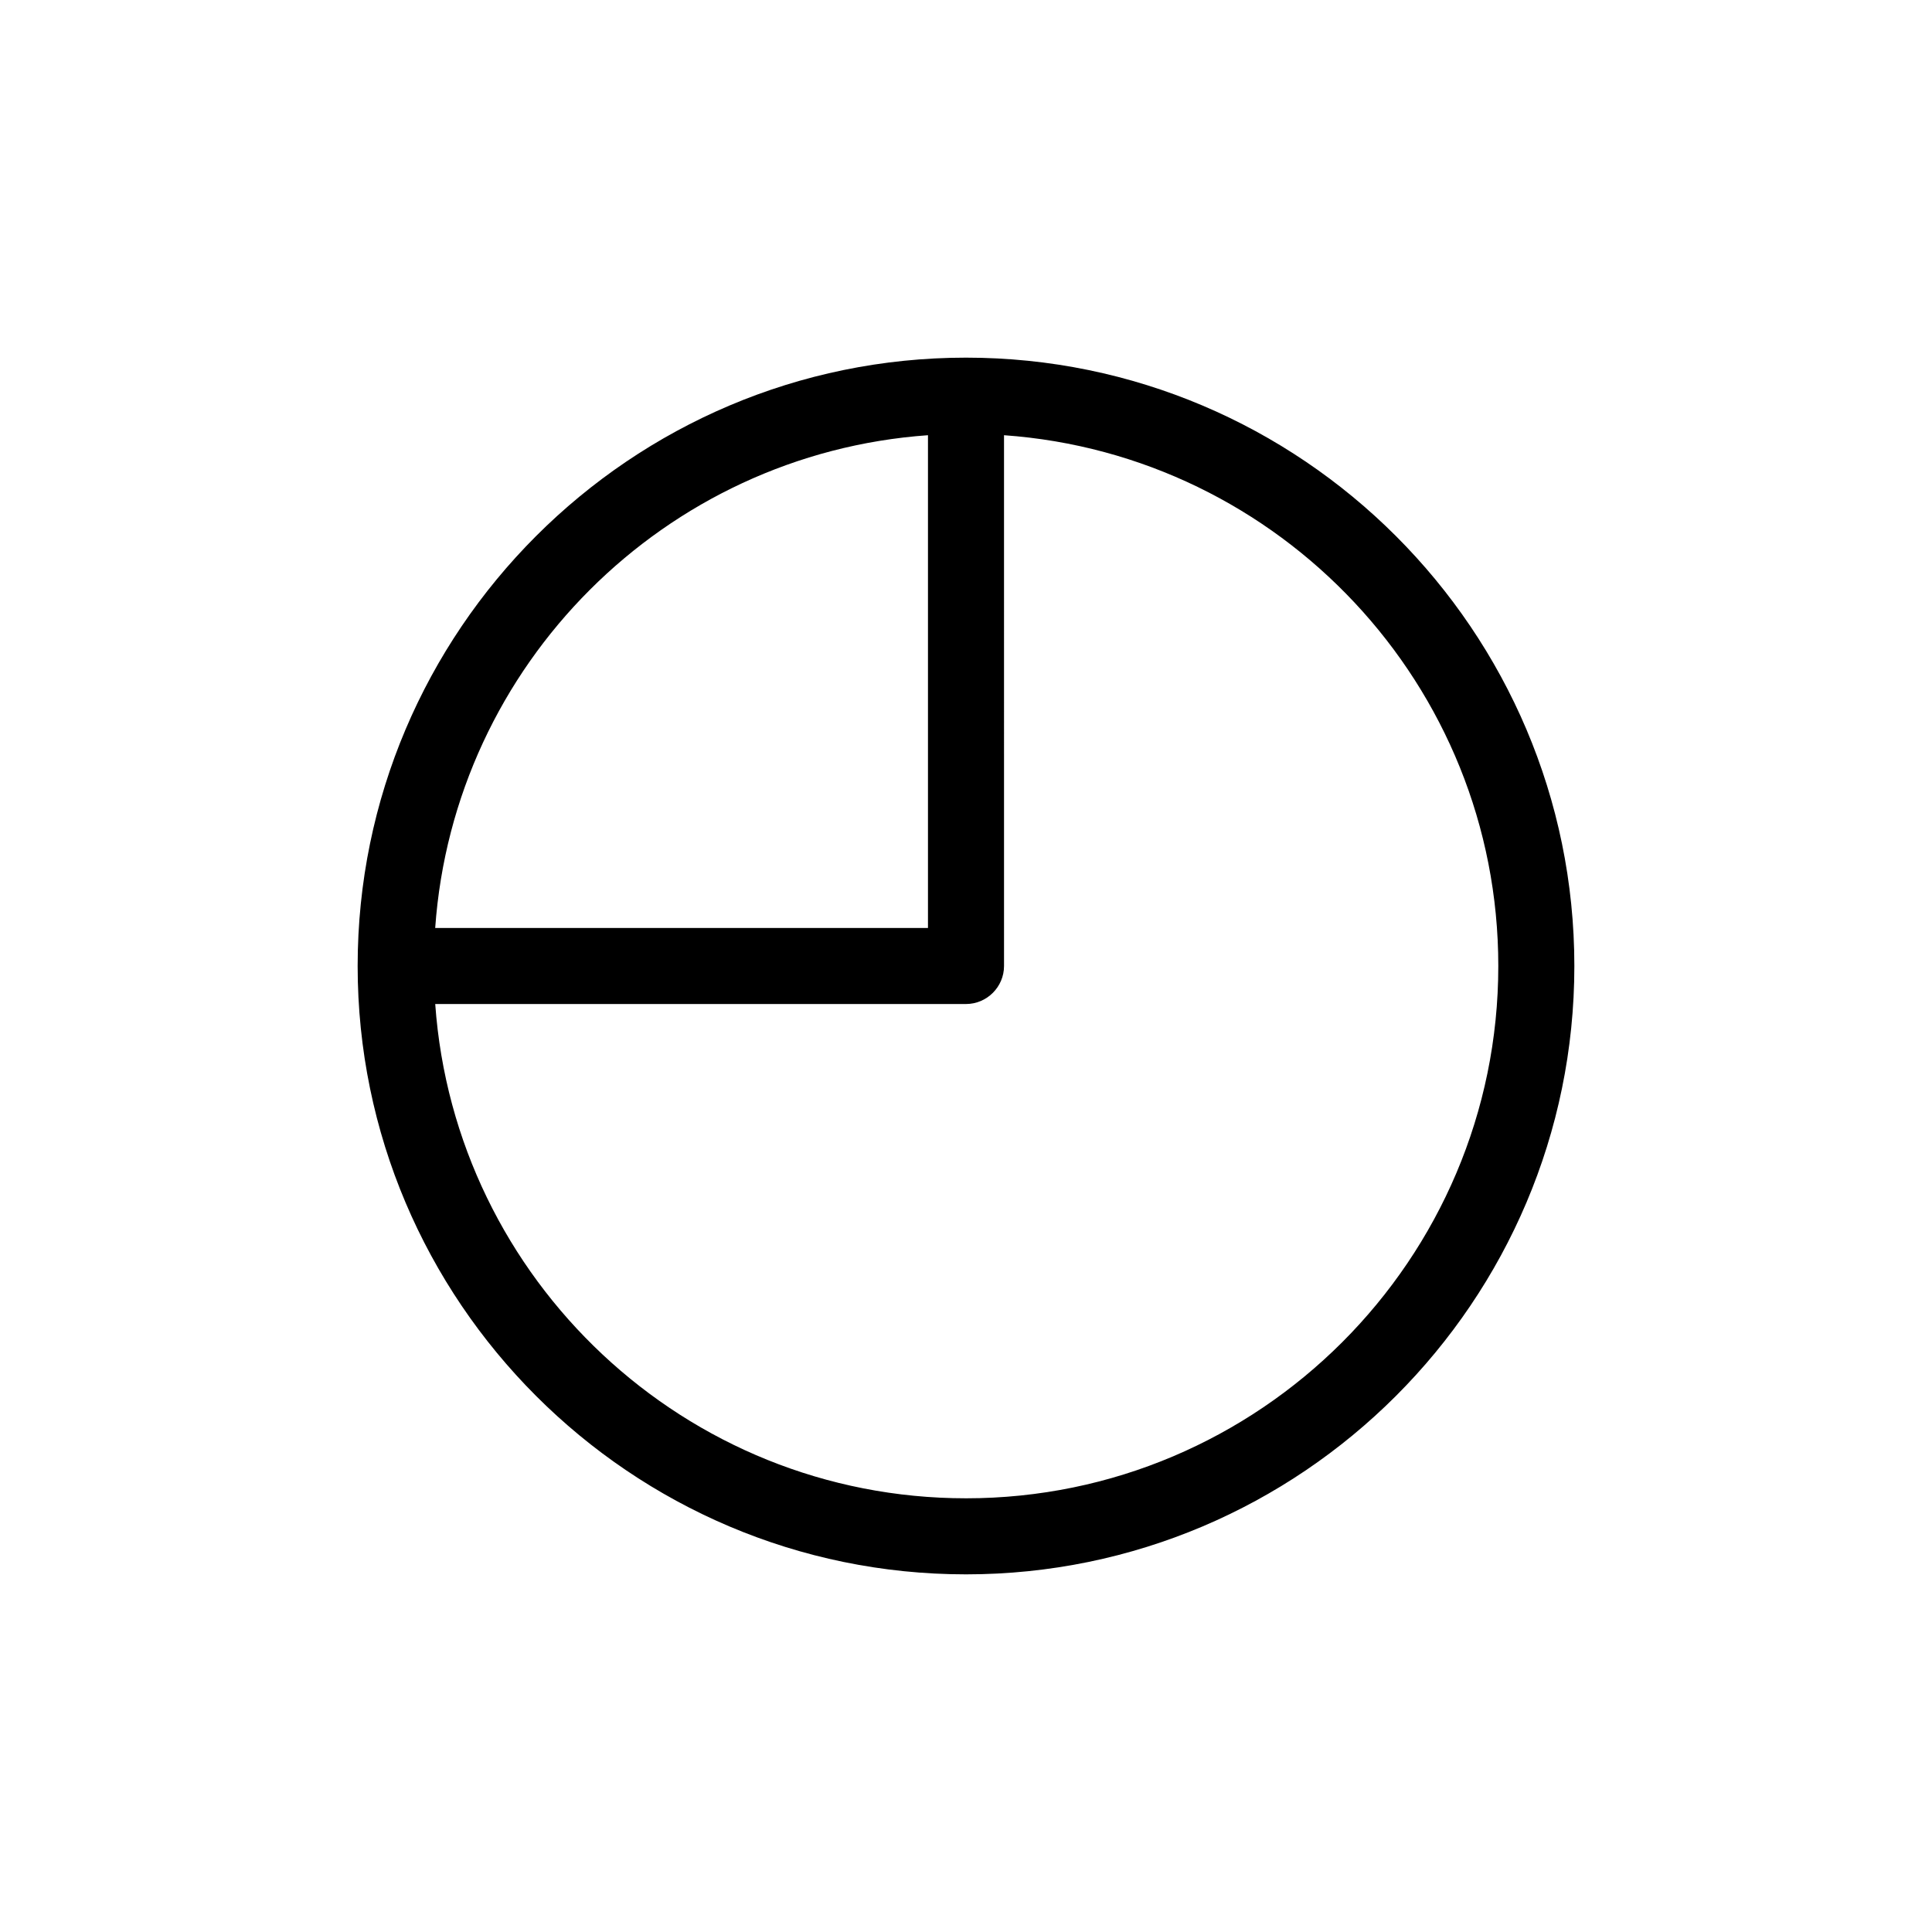
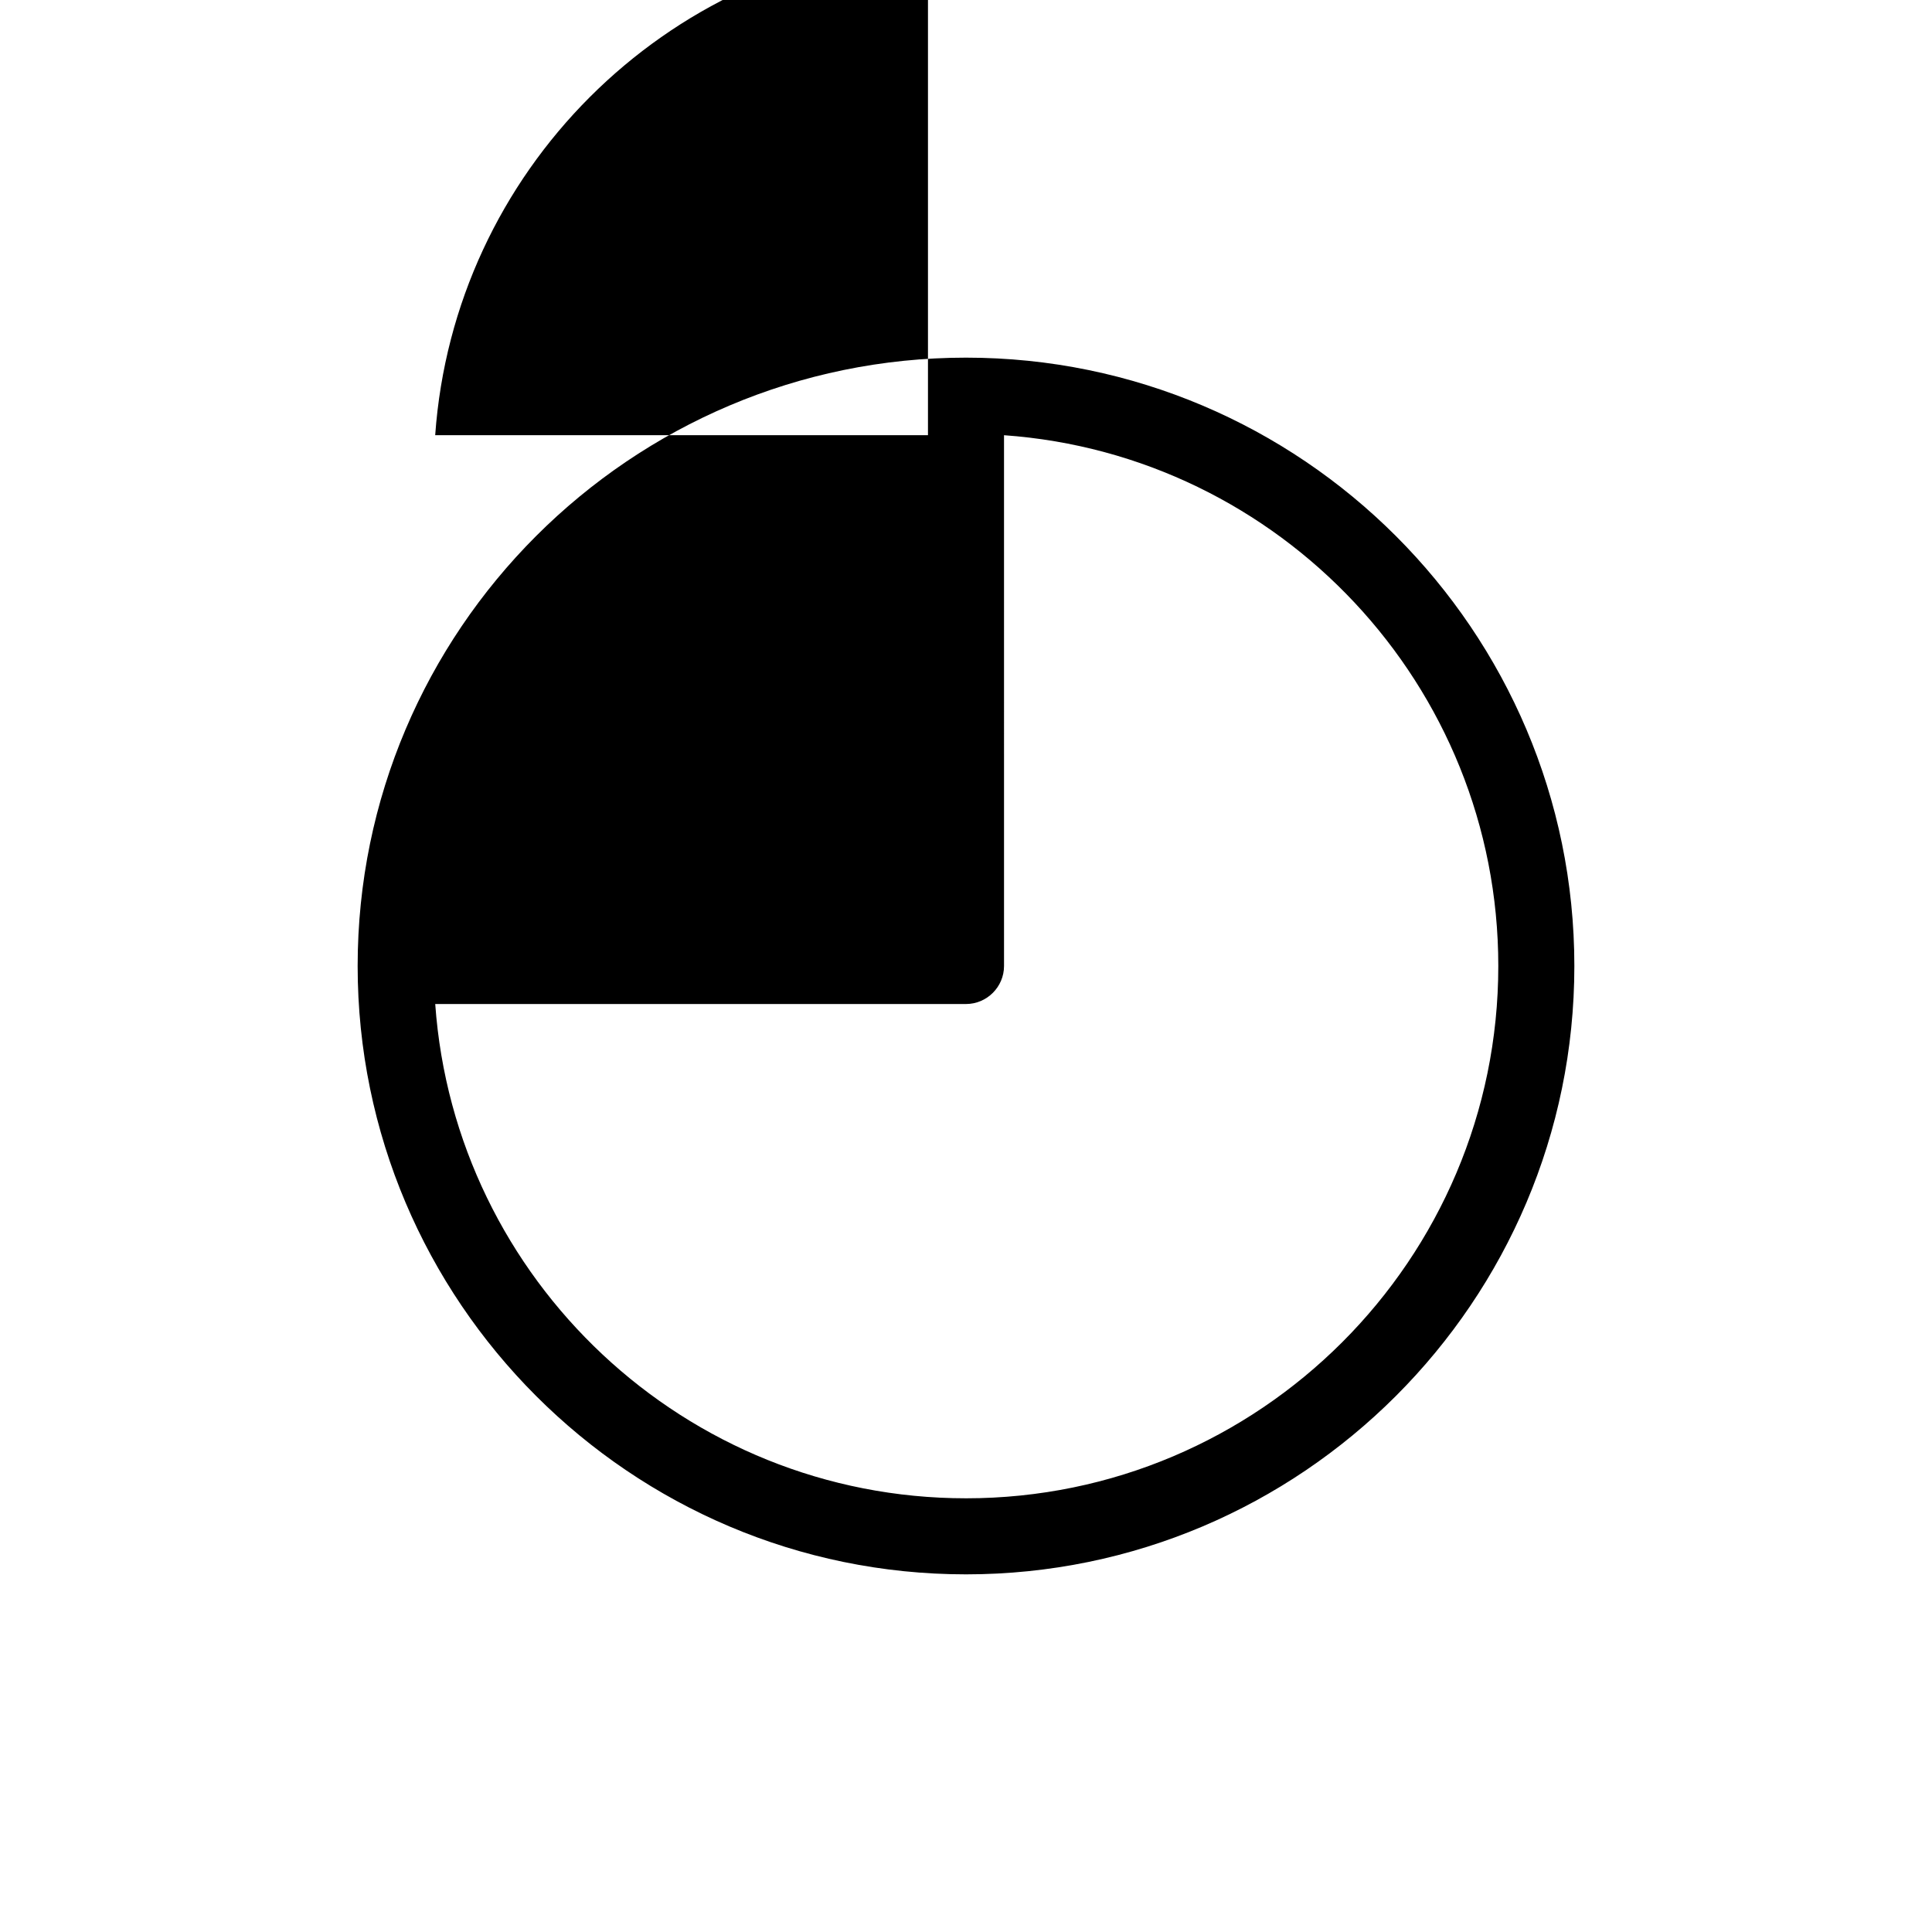
<svg xmlns="http://www.w3.org/2000/svg" fill="#000000" width="800px" height="800px" version="1.1" viewBox="144 144 512 512">
-   <path d="m400 238.78c-88.871 0-161.22 72.348-161.22 161.22s72.348 161.22 161.22 161.22 161.22-72.348 161.22-161.22c0-88.875-72.348-161.22-161.22-161.22zm-10.078 20.555v130.59h-130.59c4.938-69.777 60.809-125.65 130.59-130.59zm10.078 281.73c-74.414 0-135.47-57.887-140.66-130.99h140.66c5.543 0 10.078-4.535 10.078-10.078l-0.004-140.66c73.102 5.188 130.99 66.25 130.99 140.66 0 77.785-63.281 141.07-141.07 141.07z" />
+   <path d="m400 238.78c-88.871 0-161.22 72.348-161.22 161.22s72.348 161.22 161.22 161.22 161.22-72.348 161.22-161.22c0-88.875-72.348-161.22-161.22-161.22zm-10.078 20.555h-130.59c4.938-69.777 60.809-125.65 130.59-130.59zm10.078 281.73c-74.414 0-135.47-57.887-140.66-130.99h140.66c5.543 0 10.078-4.535 10.078-10.078l-0.004-140.66c73.102 5.188 130.99 66.25 130.99 140.66 0 77.785-63.281 141.07-141.07 141.07z" />
</svg>